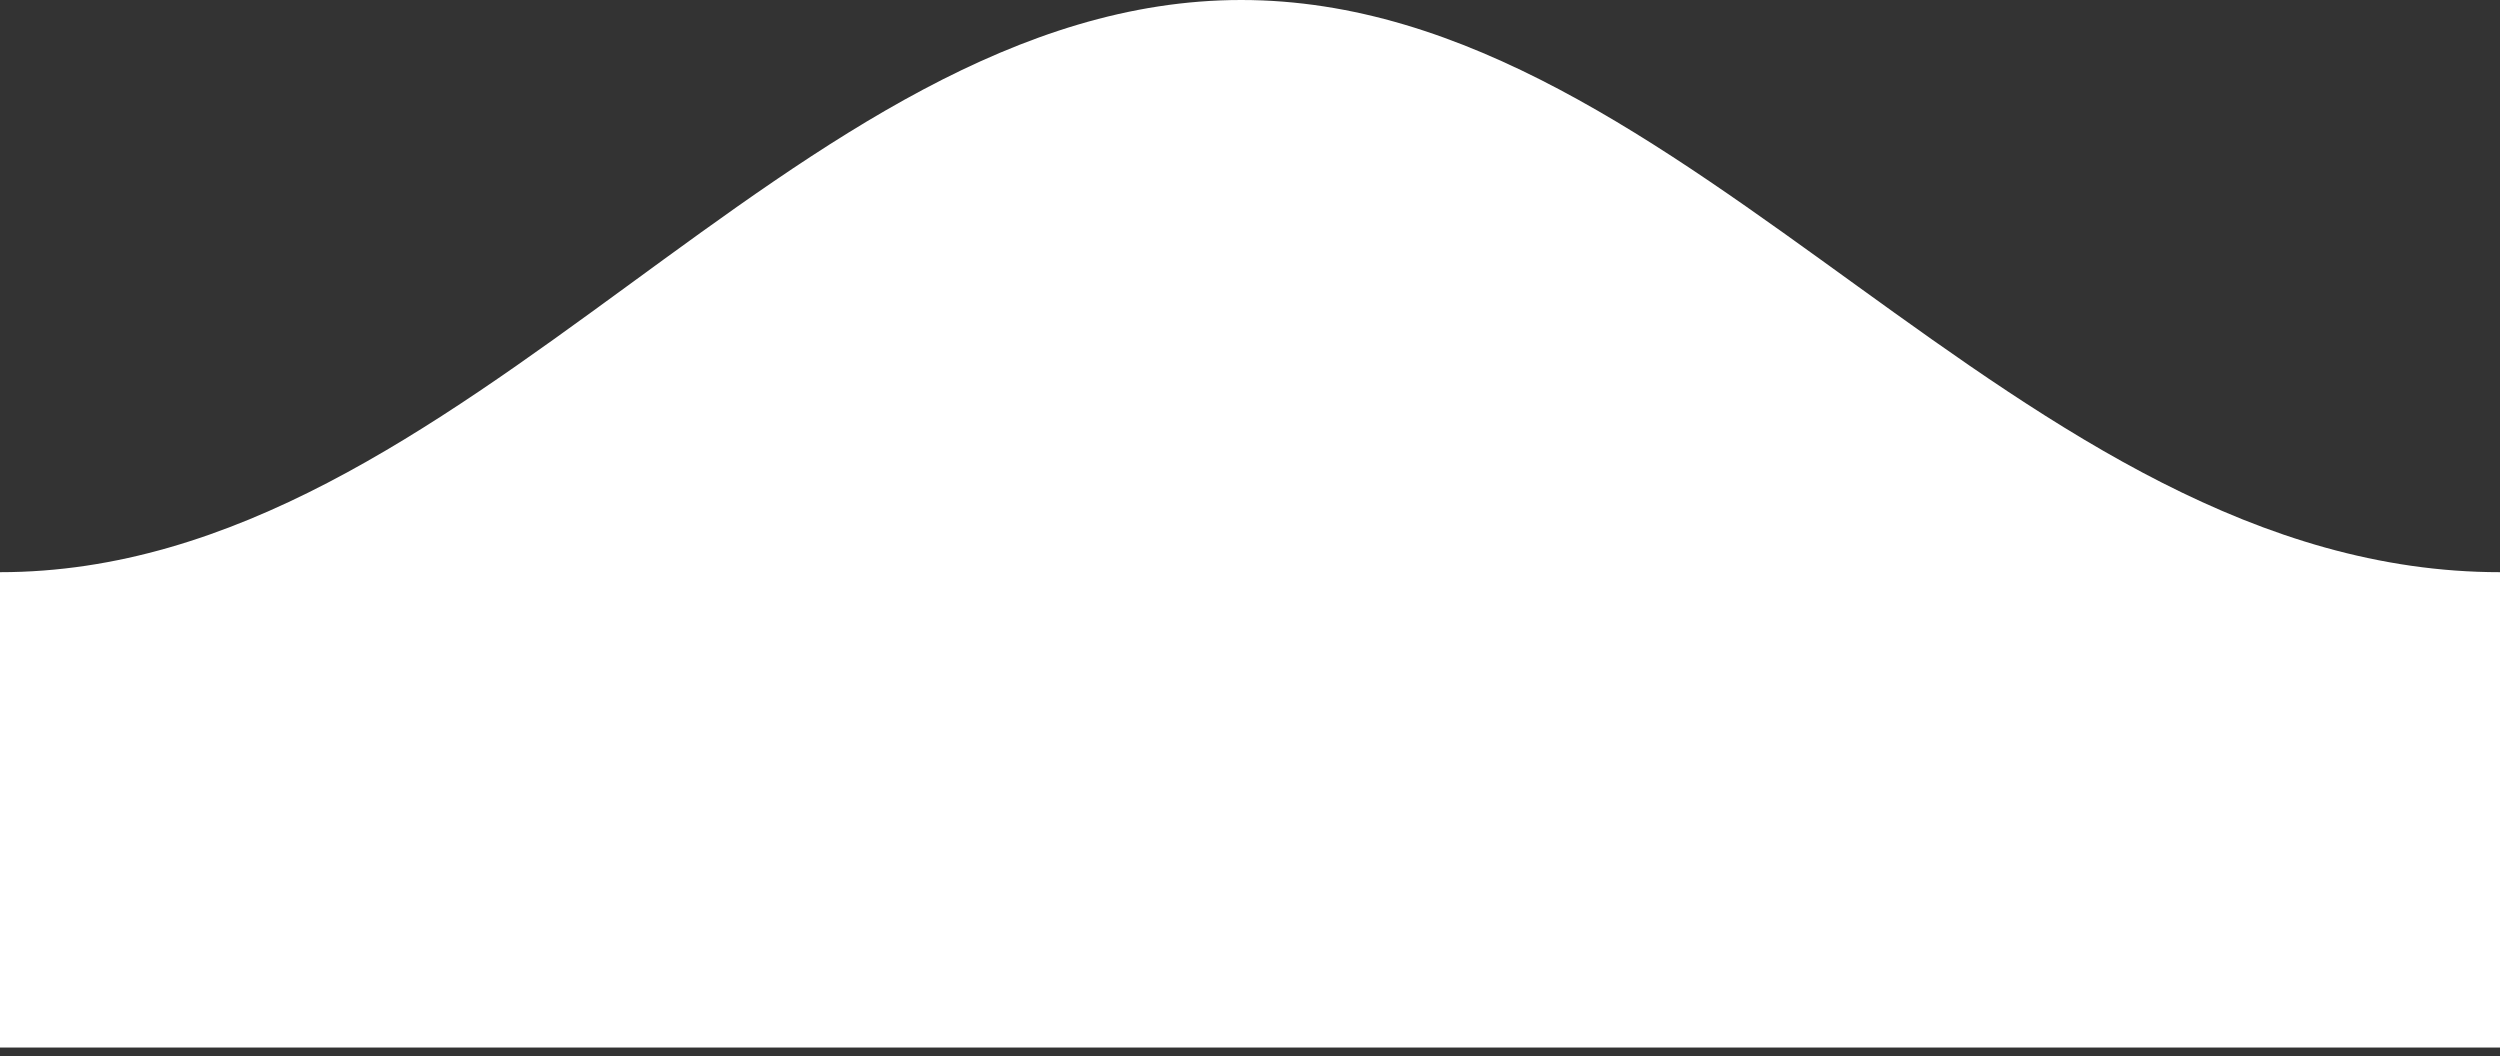
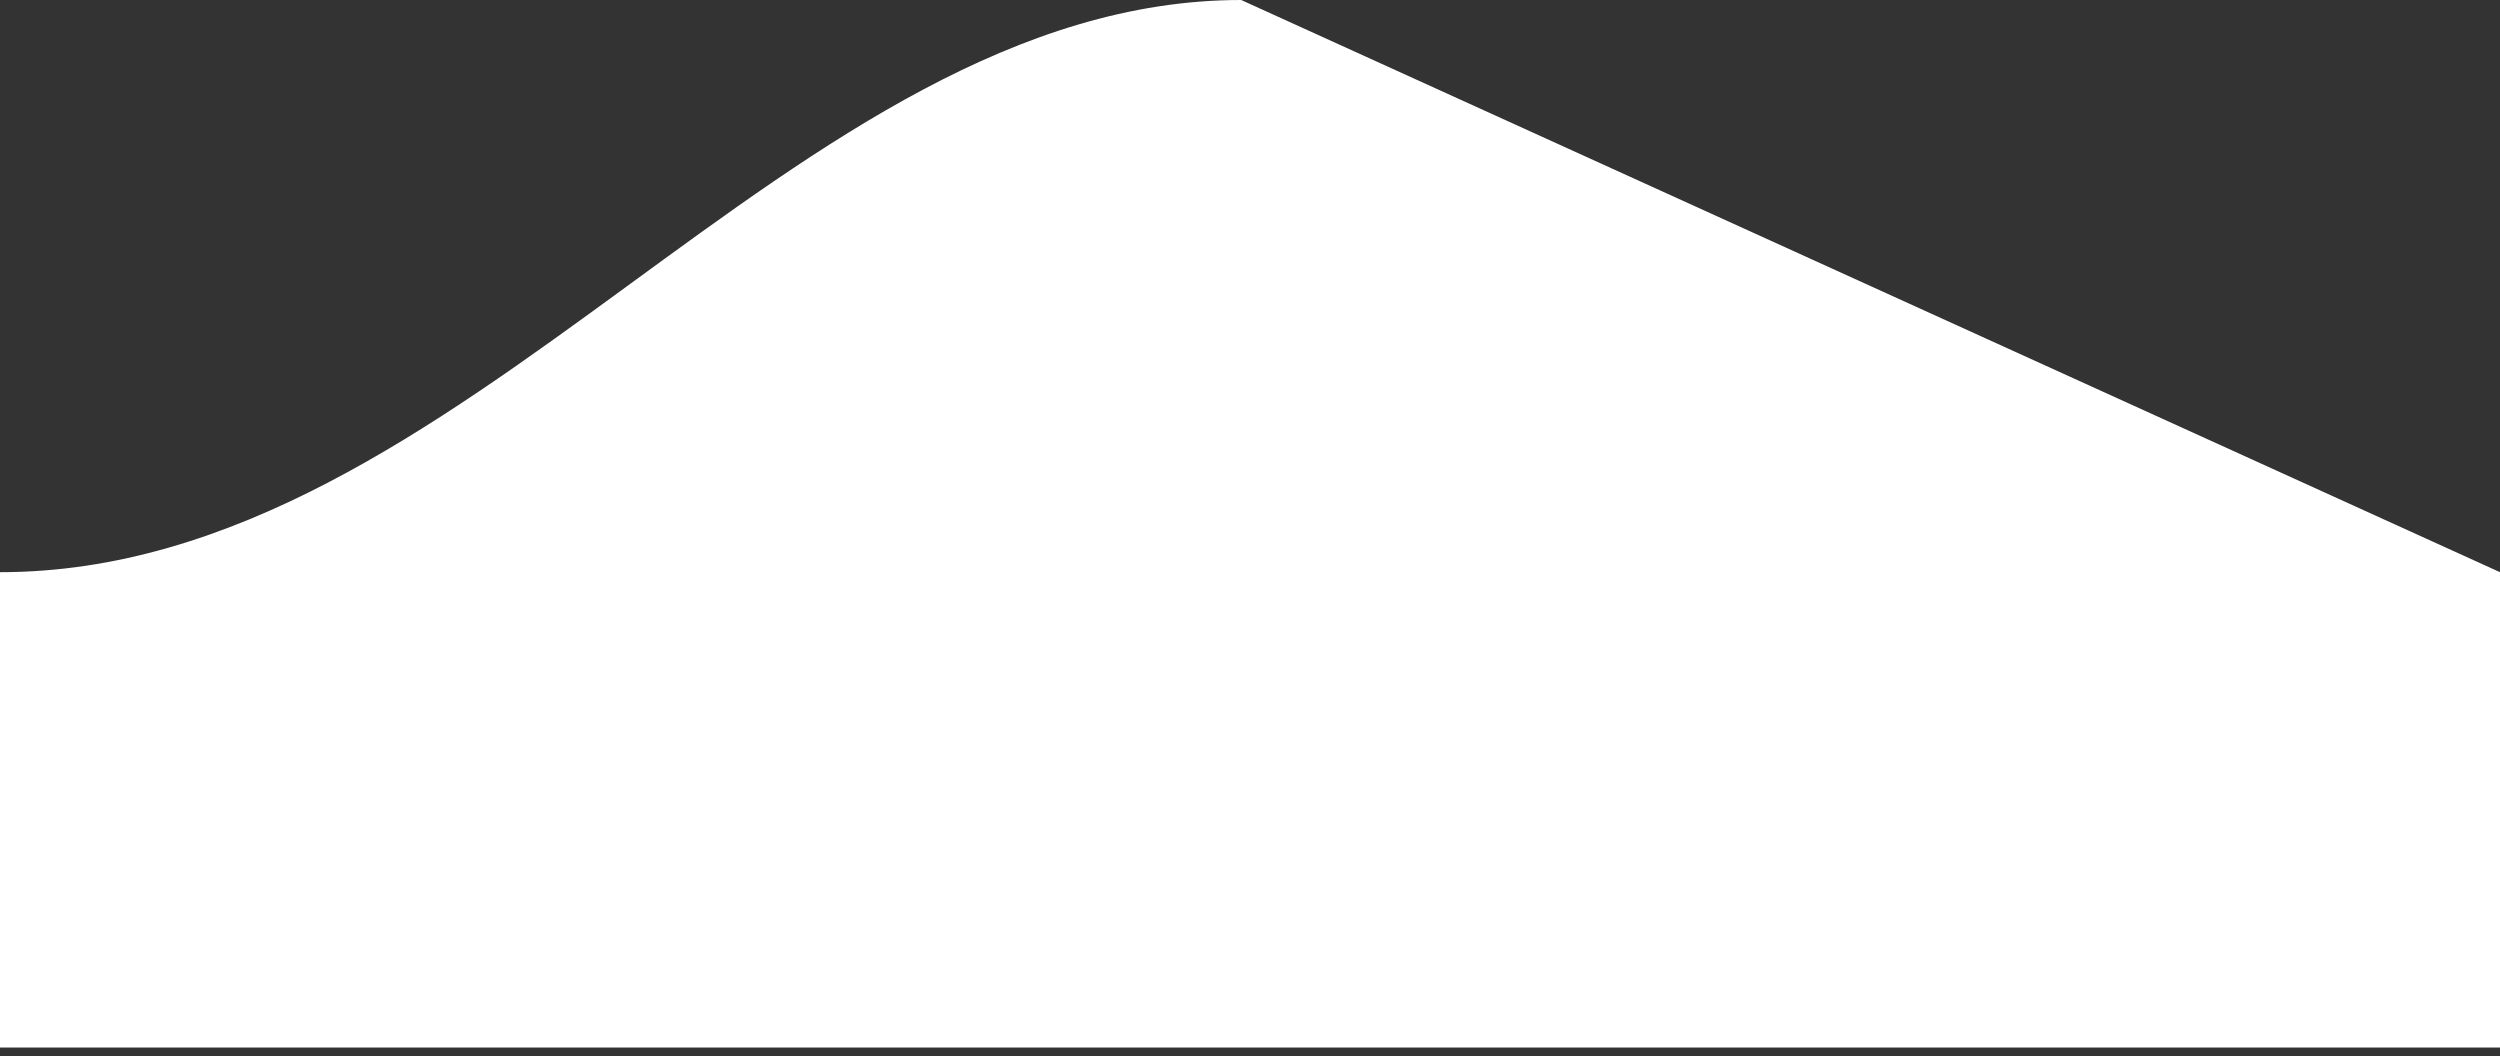
<svg xmlns="http://www.w3.org/2000/svg" width="142" height="60" viewBox="0 0 142 60" fill="none">
  <rect x="0" y="0" width="142" height="60" fill="#333333" stroke="none" />
-   <path d="M70.5 0C45 0 26.5 32.5 -9.15527e-05 32.5V59.5H142V32.5C114.5 32.5 96 0 70.5 0Z" fill="white" />
+   <path d="M70.5 0C45 0 26.5 32.5 -9.15527e-05 32.5V59.5H142V32.5Z" fill="white" />
</svg>